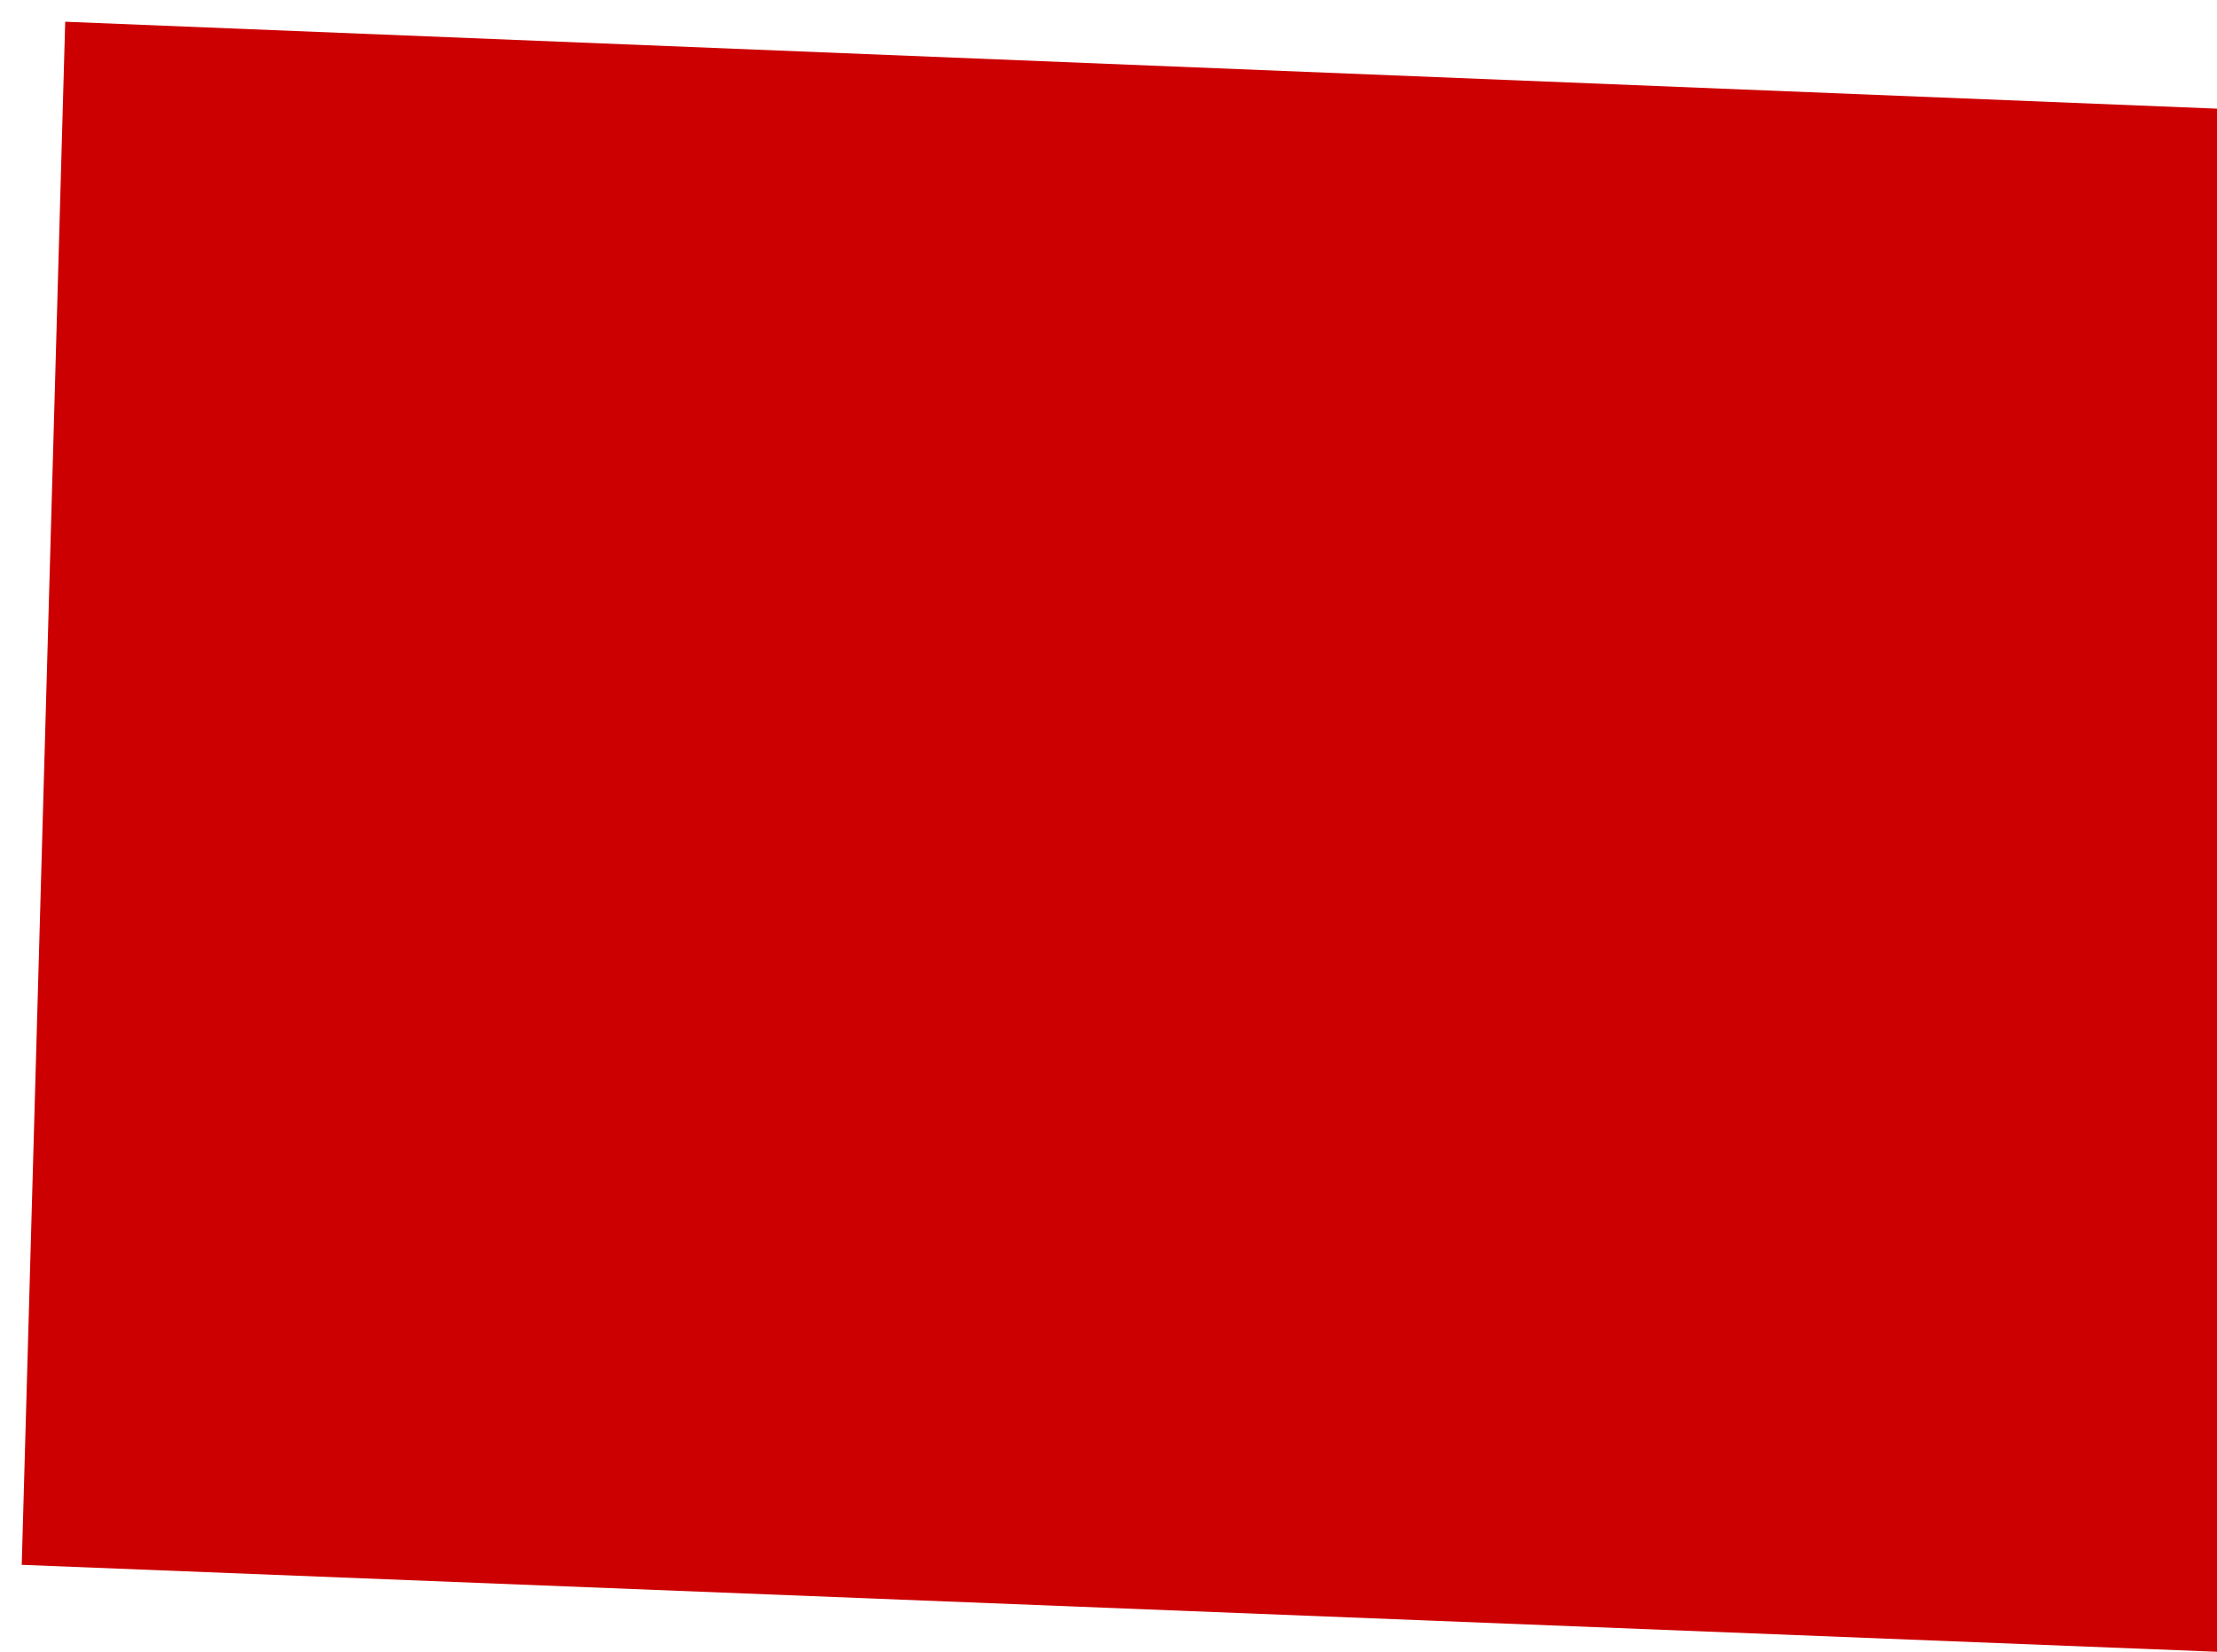
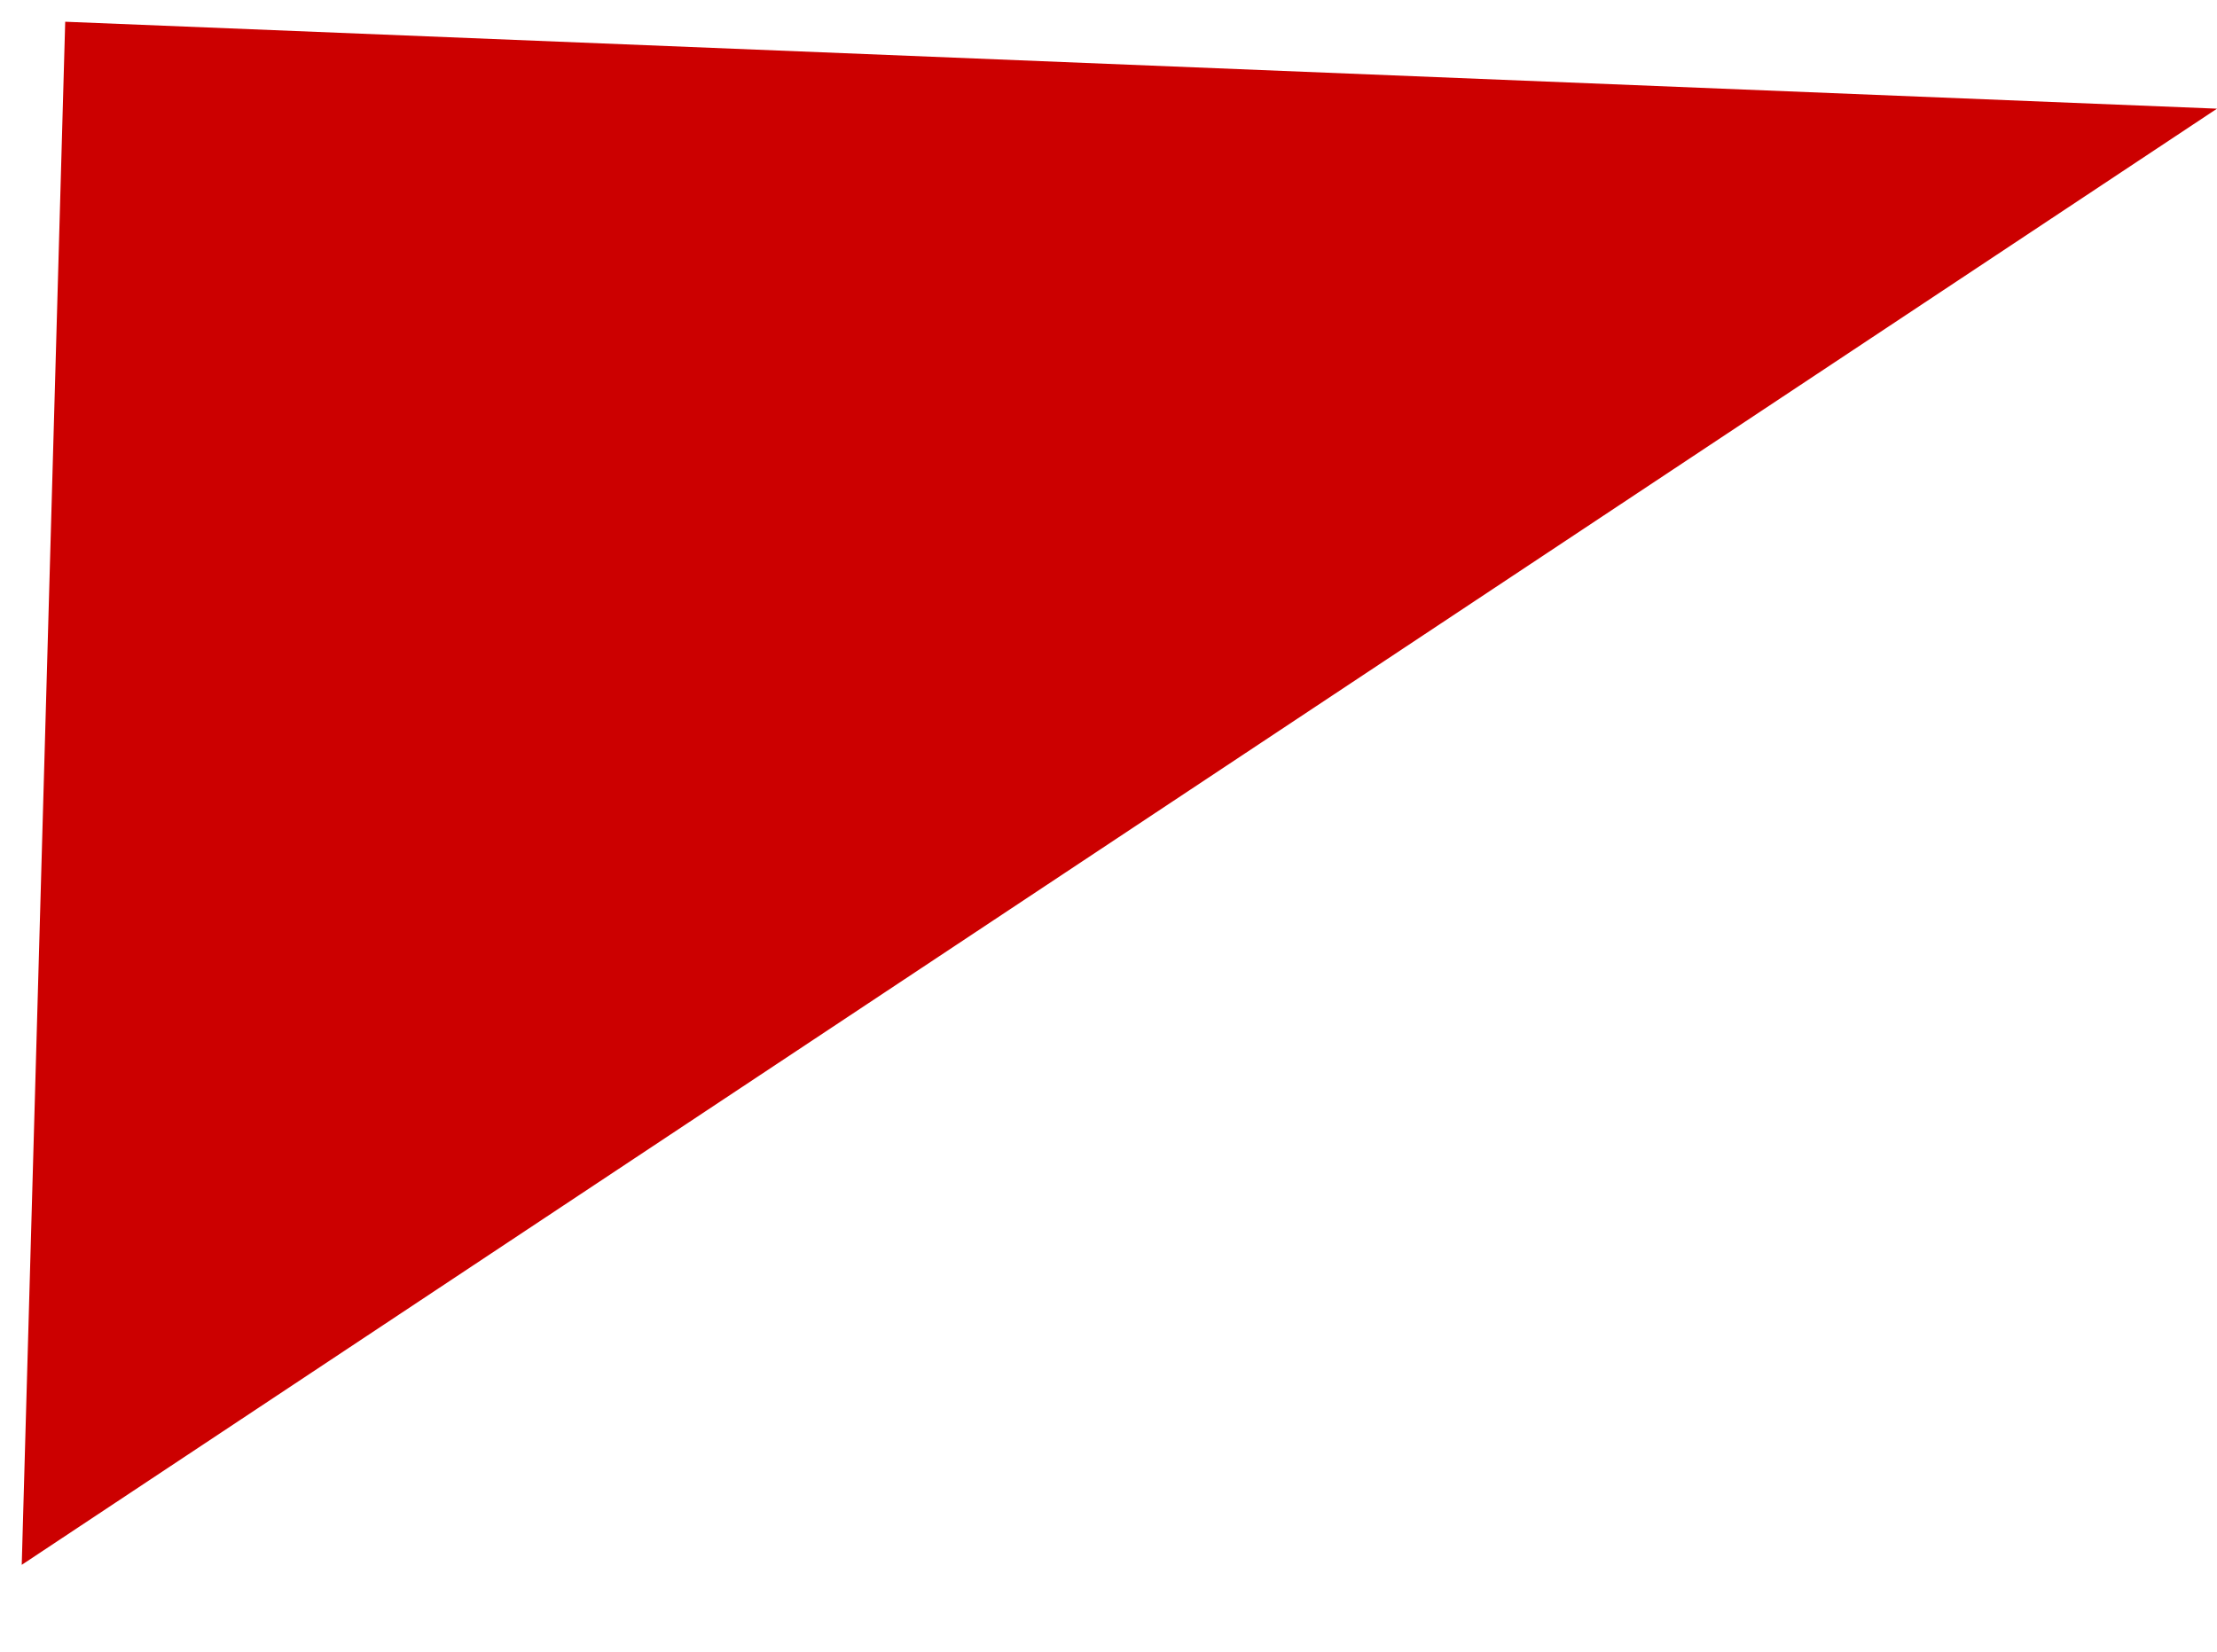
<svg xmlns="http://www.w3.org/2000/svg" width="51" height="38" viewBox="0 0 51 38" fill="none">
-   <path d="M0.5 36L1.5 0.5L51 2.5V38L0.5 36Z" fill="#CC0000" />
+   <path d="M0.5 36L1.5 0.5L51 2.5L0.5 36Z" fill="#CC0000" />
</svg>